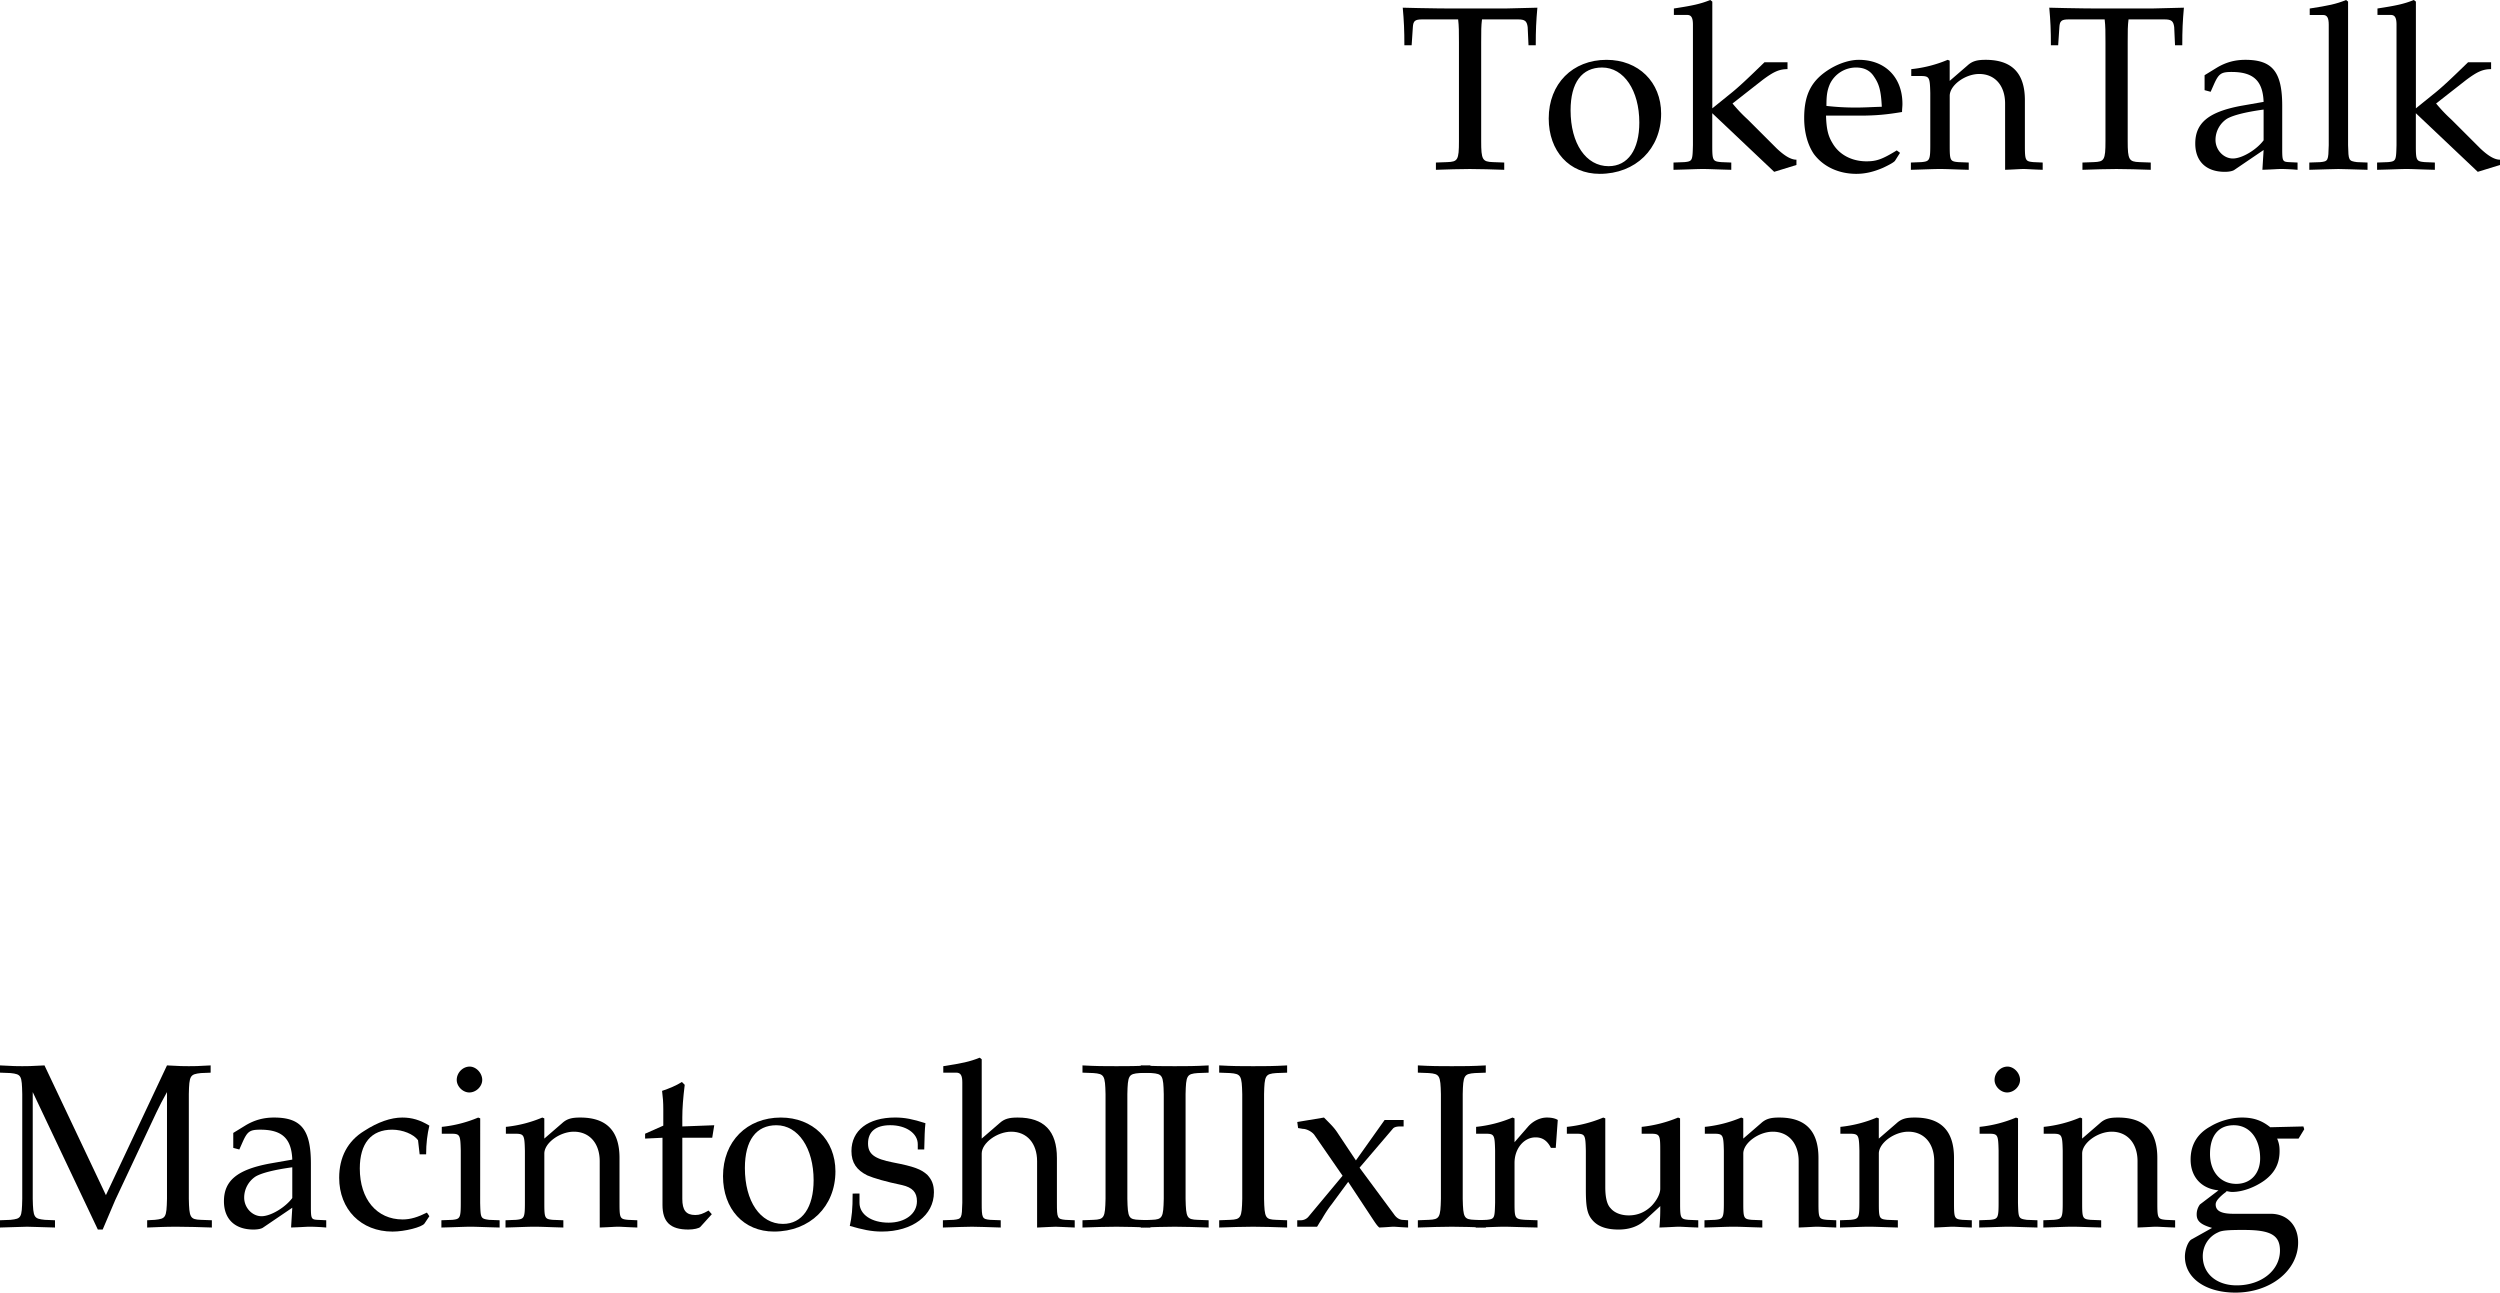
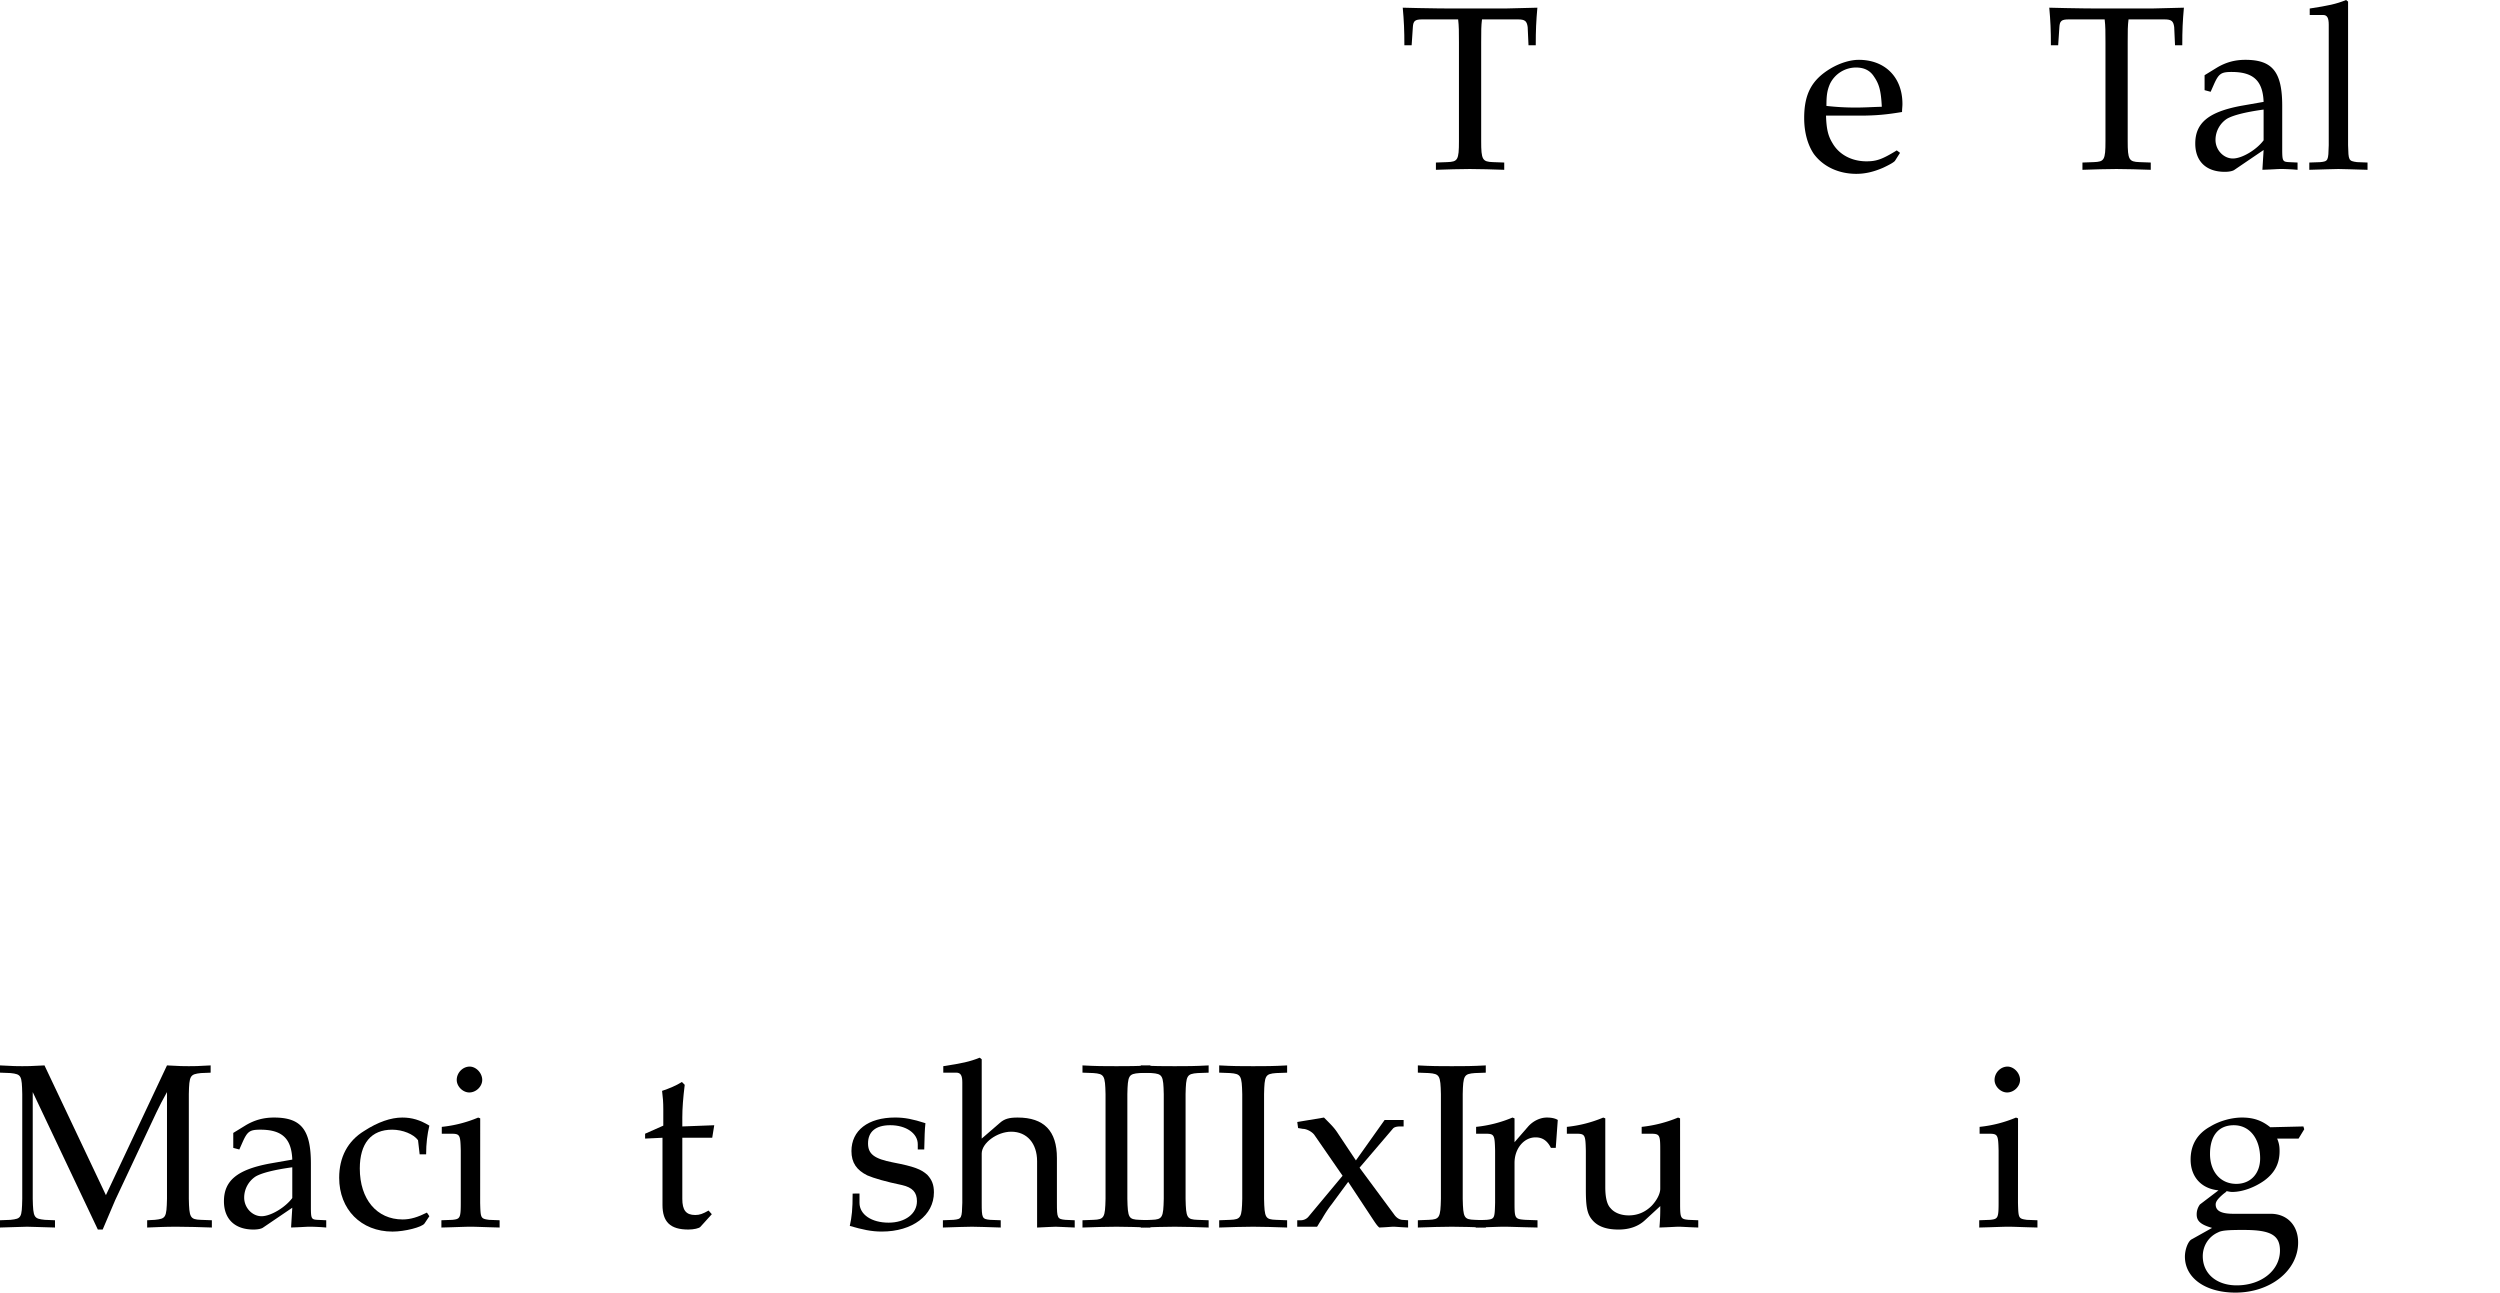
<svg xmlns="http://www.w3.org/2000/svg" xmlns:xlink="http://www.w3.org/1999/xlink" width="96.609" height="49.952">
  <defs>
    <path id="a" d="M8.281-5.953v-.281c-.469.03-.672.03-.844.03-.156 0-.359 0-.843-.03L4.234-1.22 1.86-6.234c-.515.03-.703.03-.859.03-.156 0-.344 0-.86-.03v.28l.407.016c.422.047.437.094.453.813v4.047C.985-.344.97-.312.548-.266L.14-.25v.281C.797.016 1.016 0 1.187 0c.172 0 .438.016 1.079.031V-.25l-.391-.016c-.422-.046-.453-.078-.469-.812v-4.125L3.922.109h.187c.235-.546.391-.921.485-1.14l1.593-3.39c.125-.266.235-.47.407-.782v4.125c-.016.734-.047.766-.469.812l-.297.016v.281C6.234.016 6.5 0 6.968 0c.516 0 .829.016 1.36.031V-.25l-.422-.016c-.422-.015-.453-.093-.468-.812v-4.047c.015-.719.046-.766.468-.813zm0 0" />
    <path id="b" d="M2.922-.734 2.875.03c.438-.014.578-.03.703-.03.11 0 .172 0 .469.016l.187.015V-.25l-.343-.016c-.235-.015-.25-.046-.25-.515v-1.656c0-1.313-.375-1.782-1.422-1.782-.406 0-.75.094-1.094.297l-.484.297v.578l.234.063L1-3.266c.188-.421.281-.484.688-.484.843 0 1.203.344 1.234 1.156l-.89.156C.796-2.203.281-1.78.281-.984c0 .687.421 1.093 1.14 1.093.172 0 .312-.03.375-.078zm0-.375c-.266.359-.828.703-1.188.703-.359 0-.671-.328-.671-.719a.98.98 0 0 1 .437-.813c.234-.14.734-.265 1.422-.359zm0 0" />
    <path id="c" d="M3.594-2.797c0-.422.047-.781.125-1.11-.36-.218-.672-.312-1.047-.312-.438 0-.938.172-1.469.516-.64.39-.969 1.015-.969 1.812 0 1.22.844 2.079 2.063 2.079.469 0 1.14-.172 1.234-.313l.188-.281-.094-.14c-.344.171-.625.265-.938.265-1 0-1.656-.781-1.656-1.969 0-.969.438-1.5 1.25-1.5.406 0 .828.172 1 .406l.063.547zm0 0" />
    <path id="d" d="m1.688-4.188-.079-.03a4.904 4.904 0 0 1-1.406.359v.265h.344c.36 0 .375.031.39.656v2.016c0 .594-.03.625-.328.656L.188-.25v.281C.813.016 1.078 0 1.313 0c.234 0 .5.016 1.125.031V-.25L2.03-.266c-.328-.046-.328-.062-.344-.656Zm-.407-2c-.265 0-.5.235-.5.516 0 .25.235.484.485.484.265 0 .5-.234.5-.484 0-.266-.235-.516-.485-.516Zm0 0" />
-     <path id="e" d="M3.688.031C4.109.016 4.25 0 4.405 0c.125 0 .297.016.735.031V-.25l-.36-.016c-.312-.03-.328-.062-.328-.656v-1.734c0-1.047-.5-1.563-1.516-1.563-.328 0-.515.047-.703.219l-.687.594v-.781l-.078-.032a4.904 4.904 0 0 1-1.407.36v.265H.39c.375 0 .39.031.406.656v2.016c0 .594-.031.625-.344.656L.047-.25v.281C.625.016.875 0 1.172 0c.281 0 .531.016 1.11.031V-.25l-.407-.016c-.313-.03-.328-.062-.328-.656v-1.906c0-.406.594-.844 1.14-.844.61 0 1 .453 1 1.14zm0 0" />
    <path id="f" d="M.875-3.438v2.594c0 .656.297.953 1 .953.203 0 .422-.046.469-.109l.437-.484-.125-.141c-.219.125-.344.172-.515.172-.36 0-.5-.188-.5-.625v-2.36h1.156l.078-.484-1.234.047v-.344c0-.36.03-.75.093-1.265l-.109-.11c-.219.14-.484.25-.766.344.032.25.047.438.047.719v.625l-.703.312v.188zm0 0" />
-     <path id="g" d="M2.516-4.219C1.203-4.219.28-3.297.28-1.953c0 1.266.797 2.14 1.969 2.14 1.39 0 2.375-.968 2.375-2.328 0-1.218-.875-2.078-2.11-2.078zm-.172.297c.844 0 1.437.89 1.437 2.125 0 1.047-.437 1.688-1.187 1.688-.875 0-1.469-.875-1.469-2.157 0-1.078.438-1.656 1.219-1.656zm0 0" />
    <path id="h" d="M.375-1.281c0 .61-.031.89-.11 1.25.485.14.829.218 1.235.218 1.188 0 2.016-.625 2.016-1.515 0-.297-.079-.484-.25-.672-.235-.219-.516-.328-1.329-.484C1.204-2.625.97-2.813.97-3.22c0-.453.297-.703.86-.703.609 0 1.062.313 1.062.735v.203h.25c.015-.516.015-.735.046-1.016-.484-.156-.796-.219-1.171-.219-1.047 0-1.688.5-1.688 1.297 0 .453.203.735.61.938.25.109.734.25 1.343.375.406.093.578.28.578.625 0 .484-.453.828-1.093.828C1.109-.156.64-.47.64-.922v-.36Zm0 0" />
    <path id="i" d="M.047-.25v.281C.625.016.875 0 1.172 0c.281 0 .531.016 1.11.031V-.25l-.407-.016c-.313-.03-.328-.062-.328-.656v-1.906c0-.406.594-.844 1.14-.844.61 0 1 .453 1 1.14V.032C4.11.016 4.25 0 4.407 0c.124 0 .296.016.734.031V-.25l-.36-.016c-.312-.03-.328-.062-.328-.656v-1.734c0-1.047-.5-1.563-1.516-1.563-.328 0-.515.047-.703.219l-.687.594V-6.47l-.078-.062c-.39.156-.688.218-1.407.328v.25h.5c.172 0 .235.11.235.375v4.656C.78-.328.78-.297.453-.266zm0 0" />
    <path id="j" d="M2.828-5.953v-.281c-.531.03-.86.03-1.312.03-.454 0-.782 0-1.313-.03v.28l.422.016c.422.032.453.094.469.813v4.047c-.016.719-.047.797-.469.812L.203-.25v.281C.734.016 1.047 0 1.516 0c.468 0 .78.016 1.312.031V-.25l-.422-.016c-.422-.015-.453-.078-.469-.812v-4.047c.016-.719.047-.781.47-.813zm0 0" />
    <path id="k" d="m2.594-2.281 1.281-1.5c.047-.063.14-.094.297-.094h.125v-.25h-.734l-1.11 1.563-.687-1.032c-.141-.219-.235-.312-.547-.625l-1.032.172.032.234.187.032c.156 0 .375.125.453.25L1.938-1.97.609-.375a.391.391 0 0 1-.28.125H.186V0h.766c.063-.094.078-.14.188-.297.14-.25.296-.469.359-.547l.656-.89.969 1.468c.094.141.156.235.234.297C3.703.016 3.813 0 3.906 0 4 0 4.125.016 4.47.031V-.25l-.235-.016c-.109-.015-.218-.078-.312-.218Zm0 0" />
    <path id="l" d="M.188-.25v.281C.78.016 1.046 0 1.296 0c.219 0 .547.016 1.281.031V-.25L2.11-.266c-.406-.03-.421-.046-.421-.656v-1.547c0-.547.359-.984.812-.984.266 0 .453.125.594.406h.187l.078-1.078c-.093-.063-.25-.094-.421-.094-.266 0-.547.14-.735.36l-.515.593v-.921l-.079-.032a4.904 4.904 0 0 1-1.406.36v.265h.344c.36 0 .375.031.39.656v2.016C.922-.328.922-.297.61-.266zm0 0" />
    <path id="m" d="m4.531-4.188-.078-.03a5.038 5.038 0 0 1-1.406.359v.265h.328c.375 0 .39.031.39.656v1.47c0 .187-.124.437-.328.655-.25.25-.546.375-.89.375-.313 0-.563-.109-.703-.28-.14-.141-.203-.423-.203-.813v-2.657l-.079-.03a4.904 4.904 0 0 1-1.406.359v.265H.5c.36 0 .375.031.39.656v1.5c0 .641.047.922.22 1.141.202.266.53.406 1.046.406.422 0 .766-.125 1.016-.359l.594-.547c0 .266 0 .422-.032.828.454-.015.61-.031.75-.031.125 0 .297.016.75.031V-.25L4.86-.266c-.312-.03-.328-.062-.328-.656zm0 0" />
    <path id="n" d="m4.672-3.406.219-.36-.032-.109-1.28.031c-.329-.265-.657-.375-1.095-.375-.39 0-.859.125-1.218.344C.75-3.594.5-3.156.5-2.594c0 .656.406 1.125 1.078 1.188L.86-.86a.643.643 0 0 0-.125.39c0 .25.157.39.594.516L.547.484C.407.547.28.875.28 1.156c0 .828.797 1.39 1.953 1.39 1.36 0 2.422-.858 2.422-1.937C4.656-.047 4.234-.5 3.594-.5H2.156c-.469 0-.687-.11-.687-.36 0-.109.078-.218.297-.406.078-.062.093-.062.125-.109.093.016.14.031.218.031.391 0 .86-.172 1.235-.437.406-.297.594-.657.594-1.14 0-.173-.016-.298-.094-.485Zm-2.5-.516c.61 0 1.015.516 1.015 1.281 0 .594-.374.985-.921.985-.61 0-1.016-.469-1.016-1.157 0-.703.328-1.109.922-1.109zM2.578.125c1.016 0 1.375.203 1.375.797 0 .765-.719 1.344-1.672 1.344C1.5 2.266.97 1.812.97 1.14c0-.407.234-.766.594-.922.14-.078.406-.094 1.015-.094Zm0 0" />
    <path id="o" d="M1.438-.25v.281C1.968.016 2.28 0 2.75 0c.469 0 .797.016 1.328.031V-.25l-.437-.016c-.407-.015-.454-.093-.454-.812v-3.813c0-.453 0-.64.032-.89h1.39c.266 0 .344.062.375.297l.032.703h.28c0-.578.016-.938.063-1.453l-1.203.03H1.984c-.109 0-.578 0-1.203-.015l-.625-.015c.047.515.063.875.063 1.453H.5l.047-.703c.015-.235.078-.297.36-.297h1.39c.031.265.031.484.031.89v3.813c0 .734-.047.797-.453.812zm0 0" />
-     <path id="p" d="M.188-.25v.281C.813.016 1.078 0 1.327 0c.25 0 .5.016 1.094.031V-.25l-.39-.016c-.329-.03-.345-.062-.345-.656v-1.234L4.079.109l.86-.265V-.36c-.22 0-.47-.157-.766-.438L3.047-1.922a5.88 5.88 0 0 1-.578-.61l1.156-.905c.438-.329.656-.422.969-.422v-.266h-.89c-.579.563-1 .969-1.36 1.25l-.656.531v-4.125l-.079-.062c-.39.156-.687.218-1.406.328v.25H.72c.156 0 .219.11.219.375v4.656C.923-.328.923-.297.61-.266zm0 0" />
    <path id="q" d="m3.938-.625-.126-.094c-.562.344-.78.422-1.171.422-.579 0-1.063-.266-1.313-.703-.172-.281-.234-.547-.25-1.063h1.313c.64 0 1.062-.046 1.625-.14 0-.125.015-.203.015-.313 0-1.03-.672-1.703-1.687-1.703-.313 0-.703.11-1.078.328C.53-3.453.234-2.906.234-1.969c0 .563.141 1.047.375 1.39.36.485.954.766 1.641.766.344 0 .672-.078 1.031-.234.235-.11.438-.219.469-.281zm-.704-1.781c-.468.015-.671.031-1.015.031a9.74 9.74 0 0 1-1.125-.063c0-.421.031-.609.14-.859a1.12 1.12 0 0 1 1-.625c.313 0 .547.11.704.36.203.296.265.562.296 1.156zm0 0" />
    <path id="r" d="M.188-.25v.281C.813.016 1.078 0 1.313 0c.234 0 .5.016 1.125.031V-.25L2.03-.266c-.328-.046-.328-.062-.344-.656v-5.547L1.61-6.53c-.39.156-.687.218-1.406.328v.25H.72c.156 0 .219.11.219.375v4.656C.923-.327.923-.296.61-.265zm0 0" />
  </defs>
  <g transform="translate(86.57 -524.612)">
    <use xlink:href="#a" width="100%" height="100%" x="-86.711" y="572.017" />
    <use xlink:href="#b" width="100%" height="100%" x="-78.197" y="572.017" />
    <use xlink:href="#c" width="100%" height="100%" x="-73.697" y="572.017" />
    <use xlink:href="#d" width="100%" height="100%" x="-69.701" y="572.017" />
    <use xlink:href="#e" width="100%" height="100%" x="-67.082" y="572.017" />
    <use xlink:href="#f" width="100%" height="100%" x="-61.844" y="572.017" />
    <use xlink:href="#g" width="100%" height="100%" x="-58.91" y="572.017" />
    <use xlink:href="#h" width="100%" height="100%" x="-53.996" y="572.017" />
    <use xlink:href="#i" width="100%" height="100%" x="-50.18" y="572.017" />
    <use xlink:href="#j" width="100%" height="100%" x="-44.942" y="572.017" />
    <use xlink:href="#j" width="100%" height="100%" x="-42.692" y="572.017" />
    <use xlink:href="#j" width="100%" height="100%" x="-39.659" y="572.017" />
    <use xlink:href="#k" width="100%" height="100%" x="-36.626" y="572.017" />
    <use xlink:href="#j" width="100%" height="100%" x="-31.982" y="572.017" />
    <use xlink:href="#l" width="100%" height="100%" x="-29.732" y="572.017" />
    <use xlink:href="#m" width="100%" height="100%" x="-26.177" y="572.017" />
    <use xlink:href="#e" width="100%" height="100%" x="-20.75" y="572.017" />
    <use xlink:href="#e" width="100%" height="100%" x="-15.512" y="572.017" />
    <use xlink:href="#d" width="100%" height="100%" x="-10.274" y="572.017" />
    <use xlink:href="#e" width="100%" height="100%" x="-7.655" y="572.017" />
    <use xlink:href="#n" width="100%" height="100%" x="-2.417" y="572.017" />
  </g>
  <g transform="translate(86.57 -524.612)">
    <use xlink:href="#o" width="100%" height="100%" x="-32.519" y="531.143" />
    <use xlink:href="#g" width="100%" height="100%" x="-27.002" y="531.143" />
    <use xlink:href="#p" width="100%" height="100%" x="-22.088" y="531.143" />
    <use xlink:href="#q" width="100%" height="100%" x="-17.084" y="531.143" />
    <use xlink:href="#e" width="100%" height="100%" x="-12.773" y="531.143" />
    <use xlink:href="#o" width="100%" height="100%" x="-7.535" y="531.143" />
    <use xlink:href="#b" width="100%" height="100%" x="-2.018" y="531.143" />
    <use xlink:href="#r" width="100%" height="100%" x="2.482" y="531.143" />
    <use xlink:href="#p" width="100%" height="100%" x="5.101" y="531.143" />
    <use xlink:href="#j" width="100%" height="100%" x="10.105" y="531.143" />
  </g>
</svg>